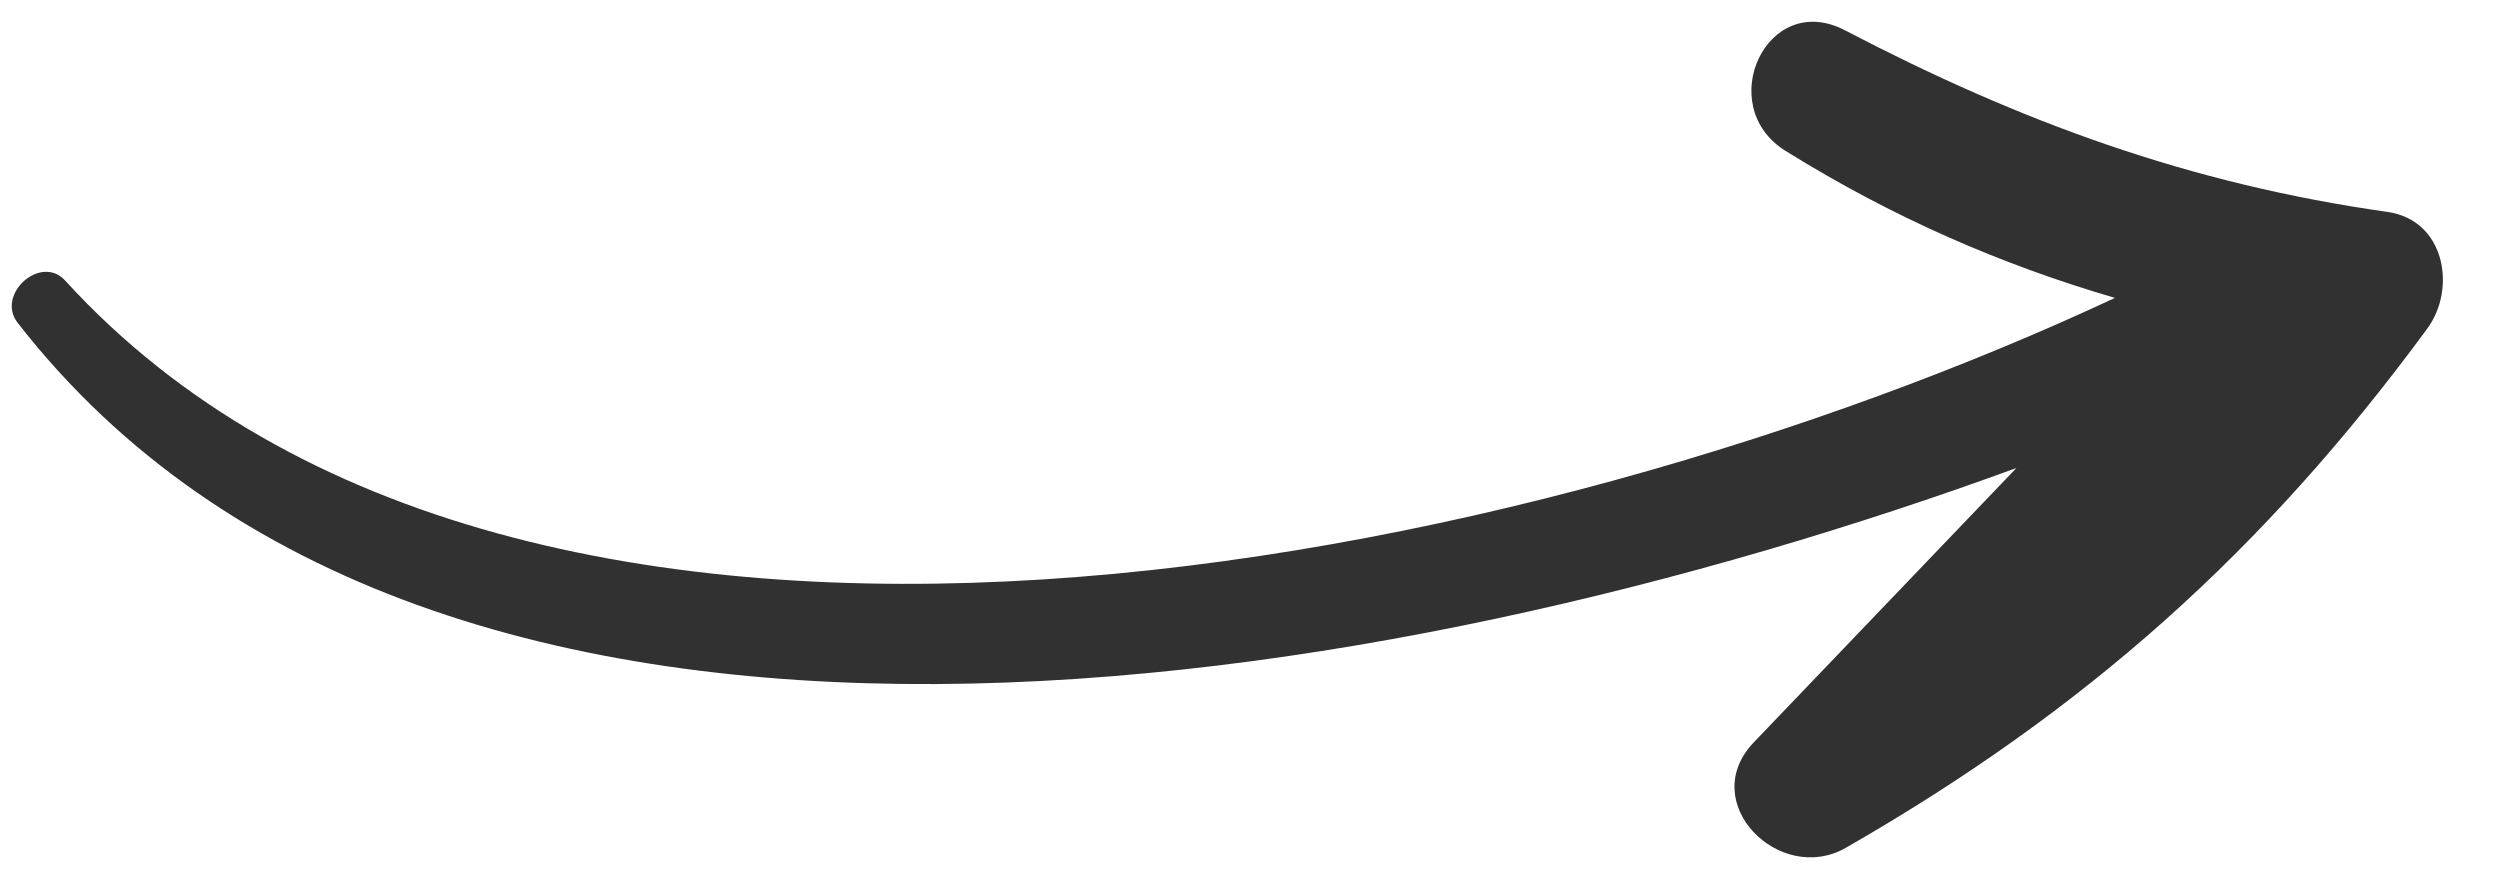
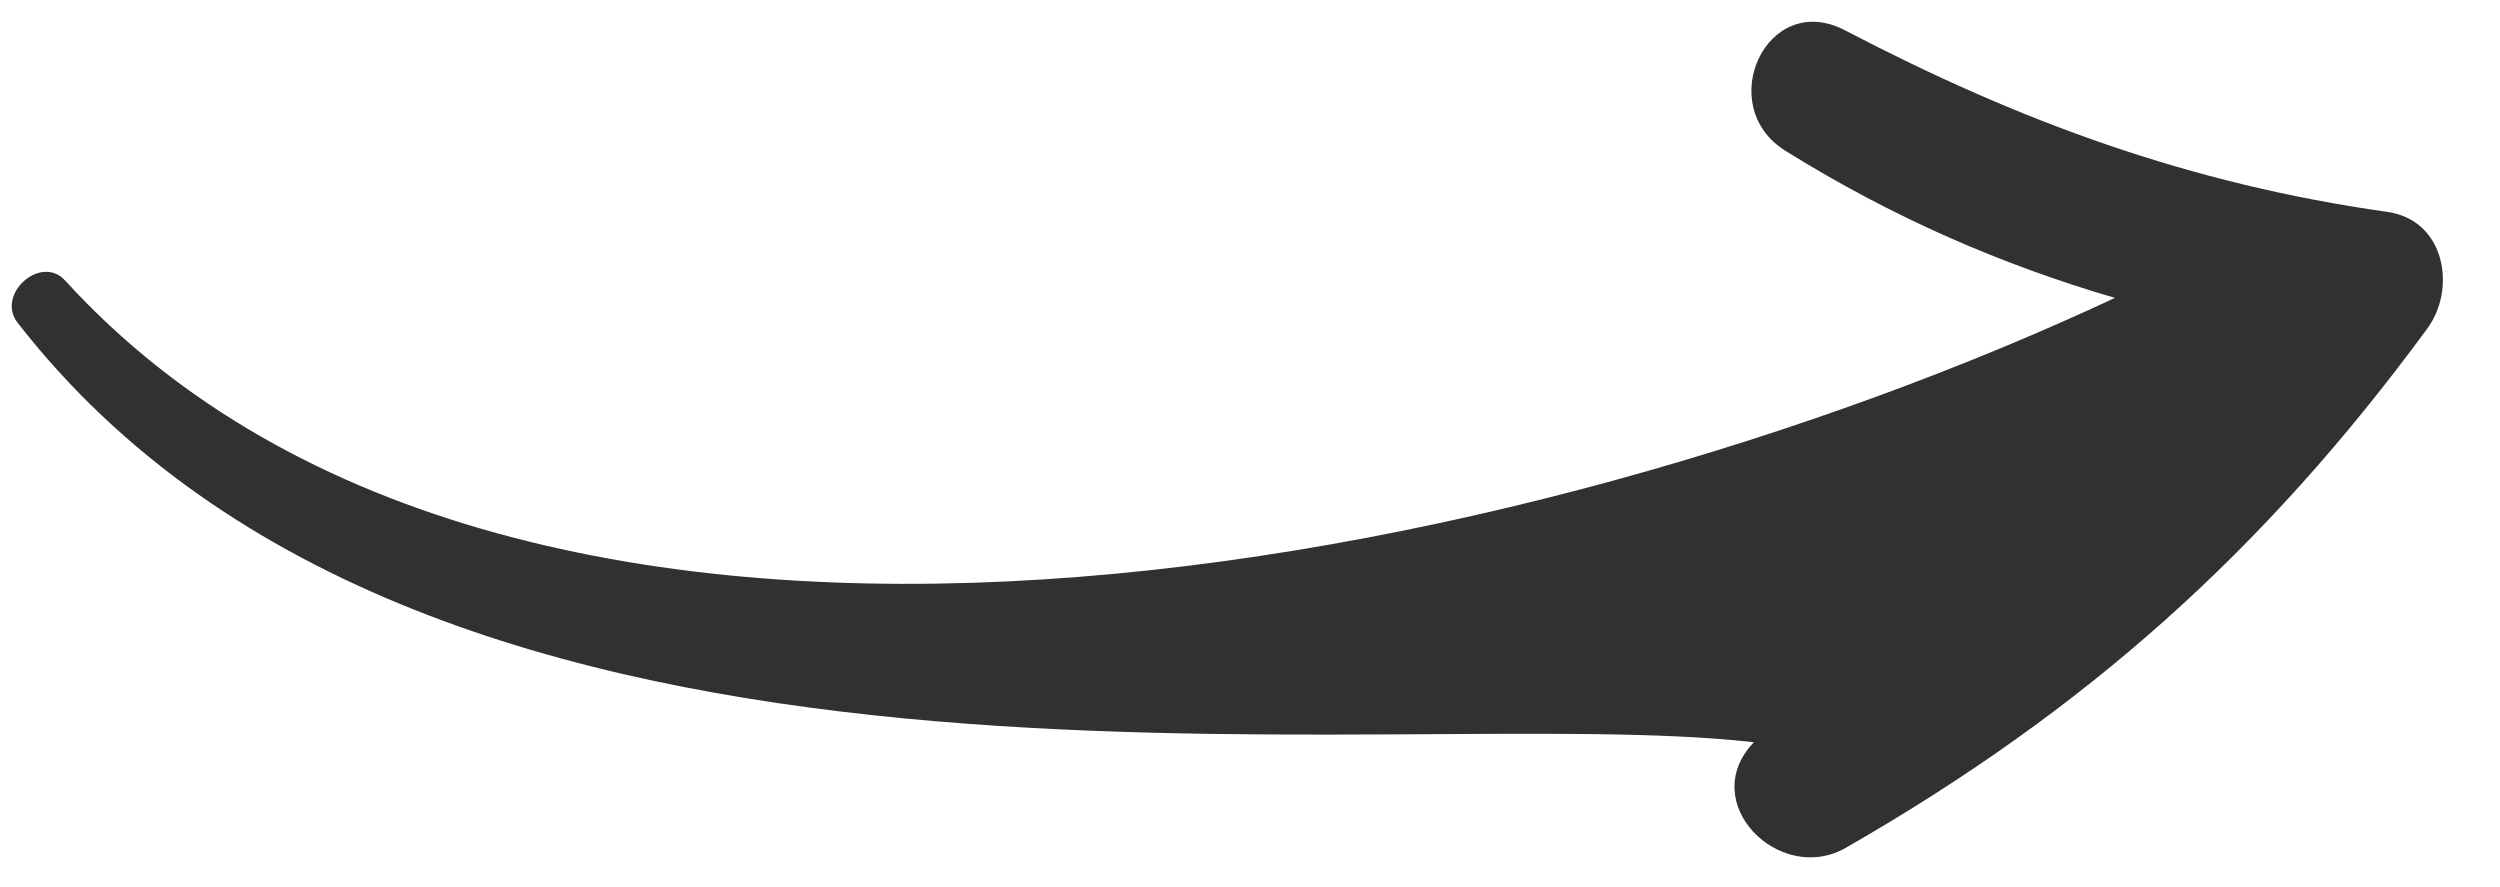
<svg xmlns="http://www.w3.org/2000/svg" width="31" height="11" viewBox="0 0 31 11" fill="none">
-   <path d="M30.095 4.079C28.068 6.838 25.858 8.809 22.886 10.514C22.068 10.981 21.031 9.952 21.748 9.204C22.833 8.07 23.919 6.937 25.004 5.803C17.15 8.676 5.404 10.676 0.216 3.999C-0.051 3.648 0.506 3.149 0.807 3.478C6.485 9.701 19.012 7.067 26.225 3.694C24.816 3.281 23.477 2.702 22.139 1.87C21.243 1.311 21.909 -0.133 22.88 0.377C25.05 1.51 27.151 2.281 29.607 2.628C30.322 2.732 30.464 3.584 30.095 4.079Z" fill="#313131" />
+   <path d="M30.095 4.079C28.068 6.838 25.858 8.809 22.886 10.514C22.068 10.981 21.031 9.952 21.748 9.204C17.15 8.676 5.404 10.676 0.216 3.999C-0.051 3.648 0.506 3.149 0.807 3.478C6.485 9.701 19.012 7.067 26.225 3.694C24.816 3.281 23.477 2.702 22.139 1.87C21.243 1.311 21.909 -0.133 22.88 0.377C25.05 1.51 27.151 2.281 29.607 2.628C30.322 2.732 30.464 3.584 30.095 4.079Z" fill="#313131" />
</svg>